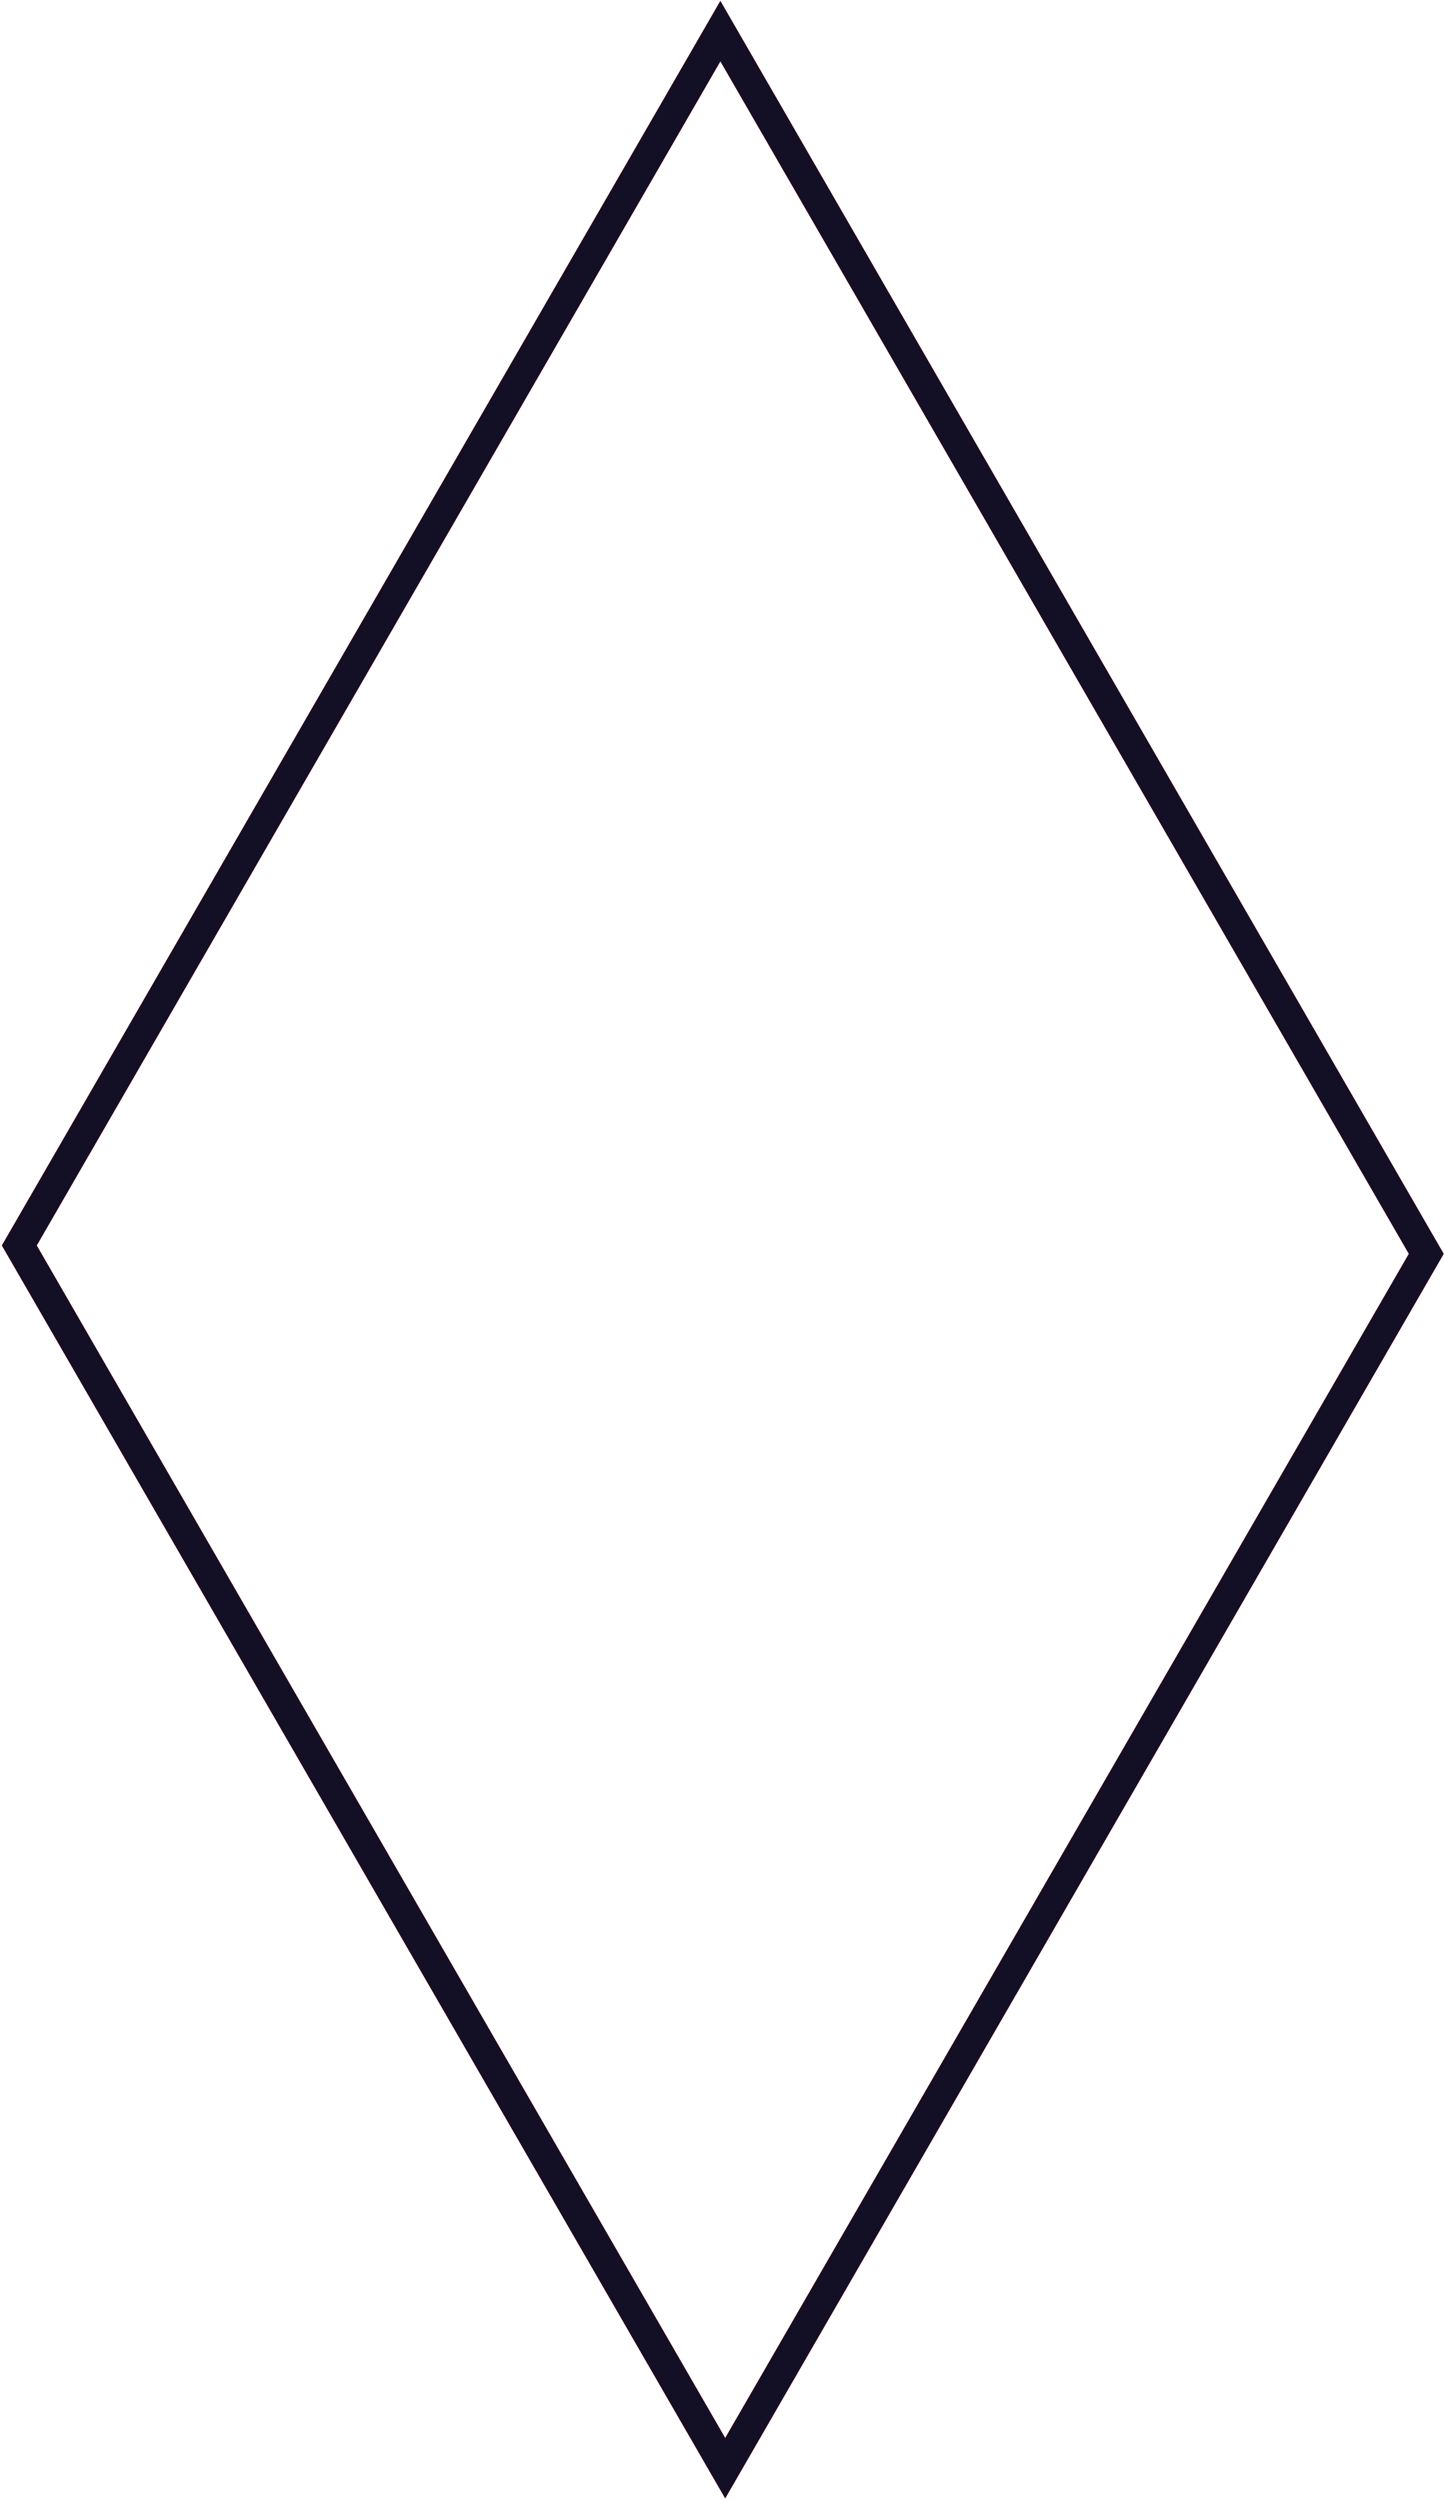
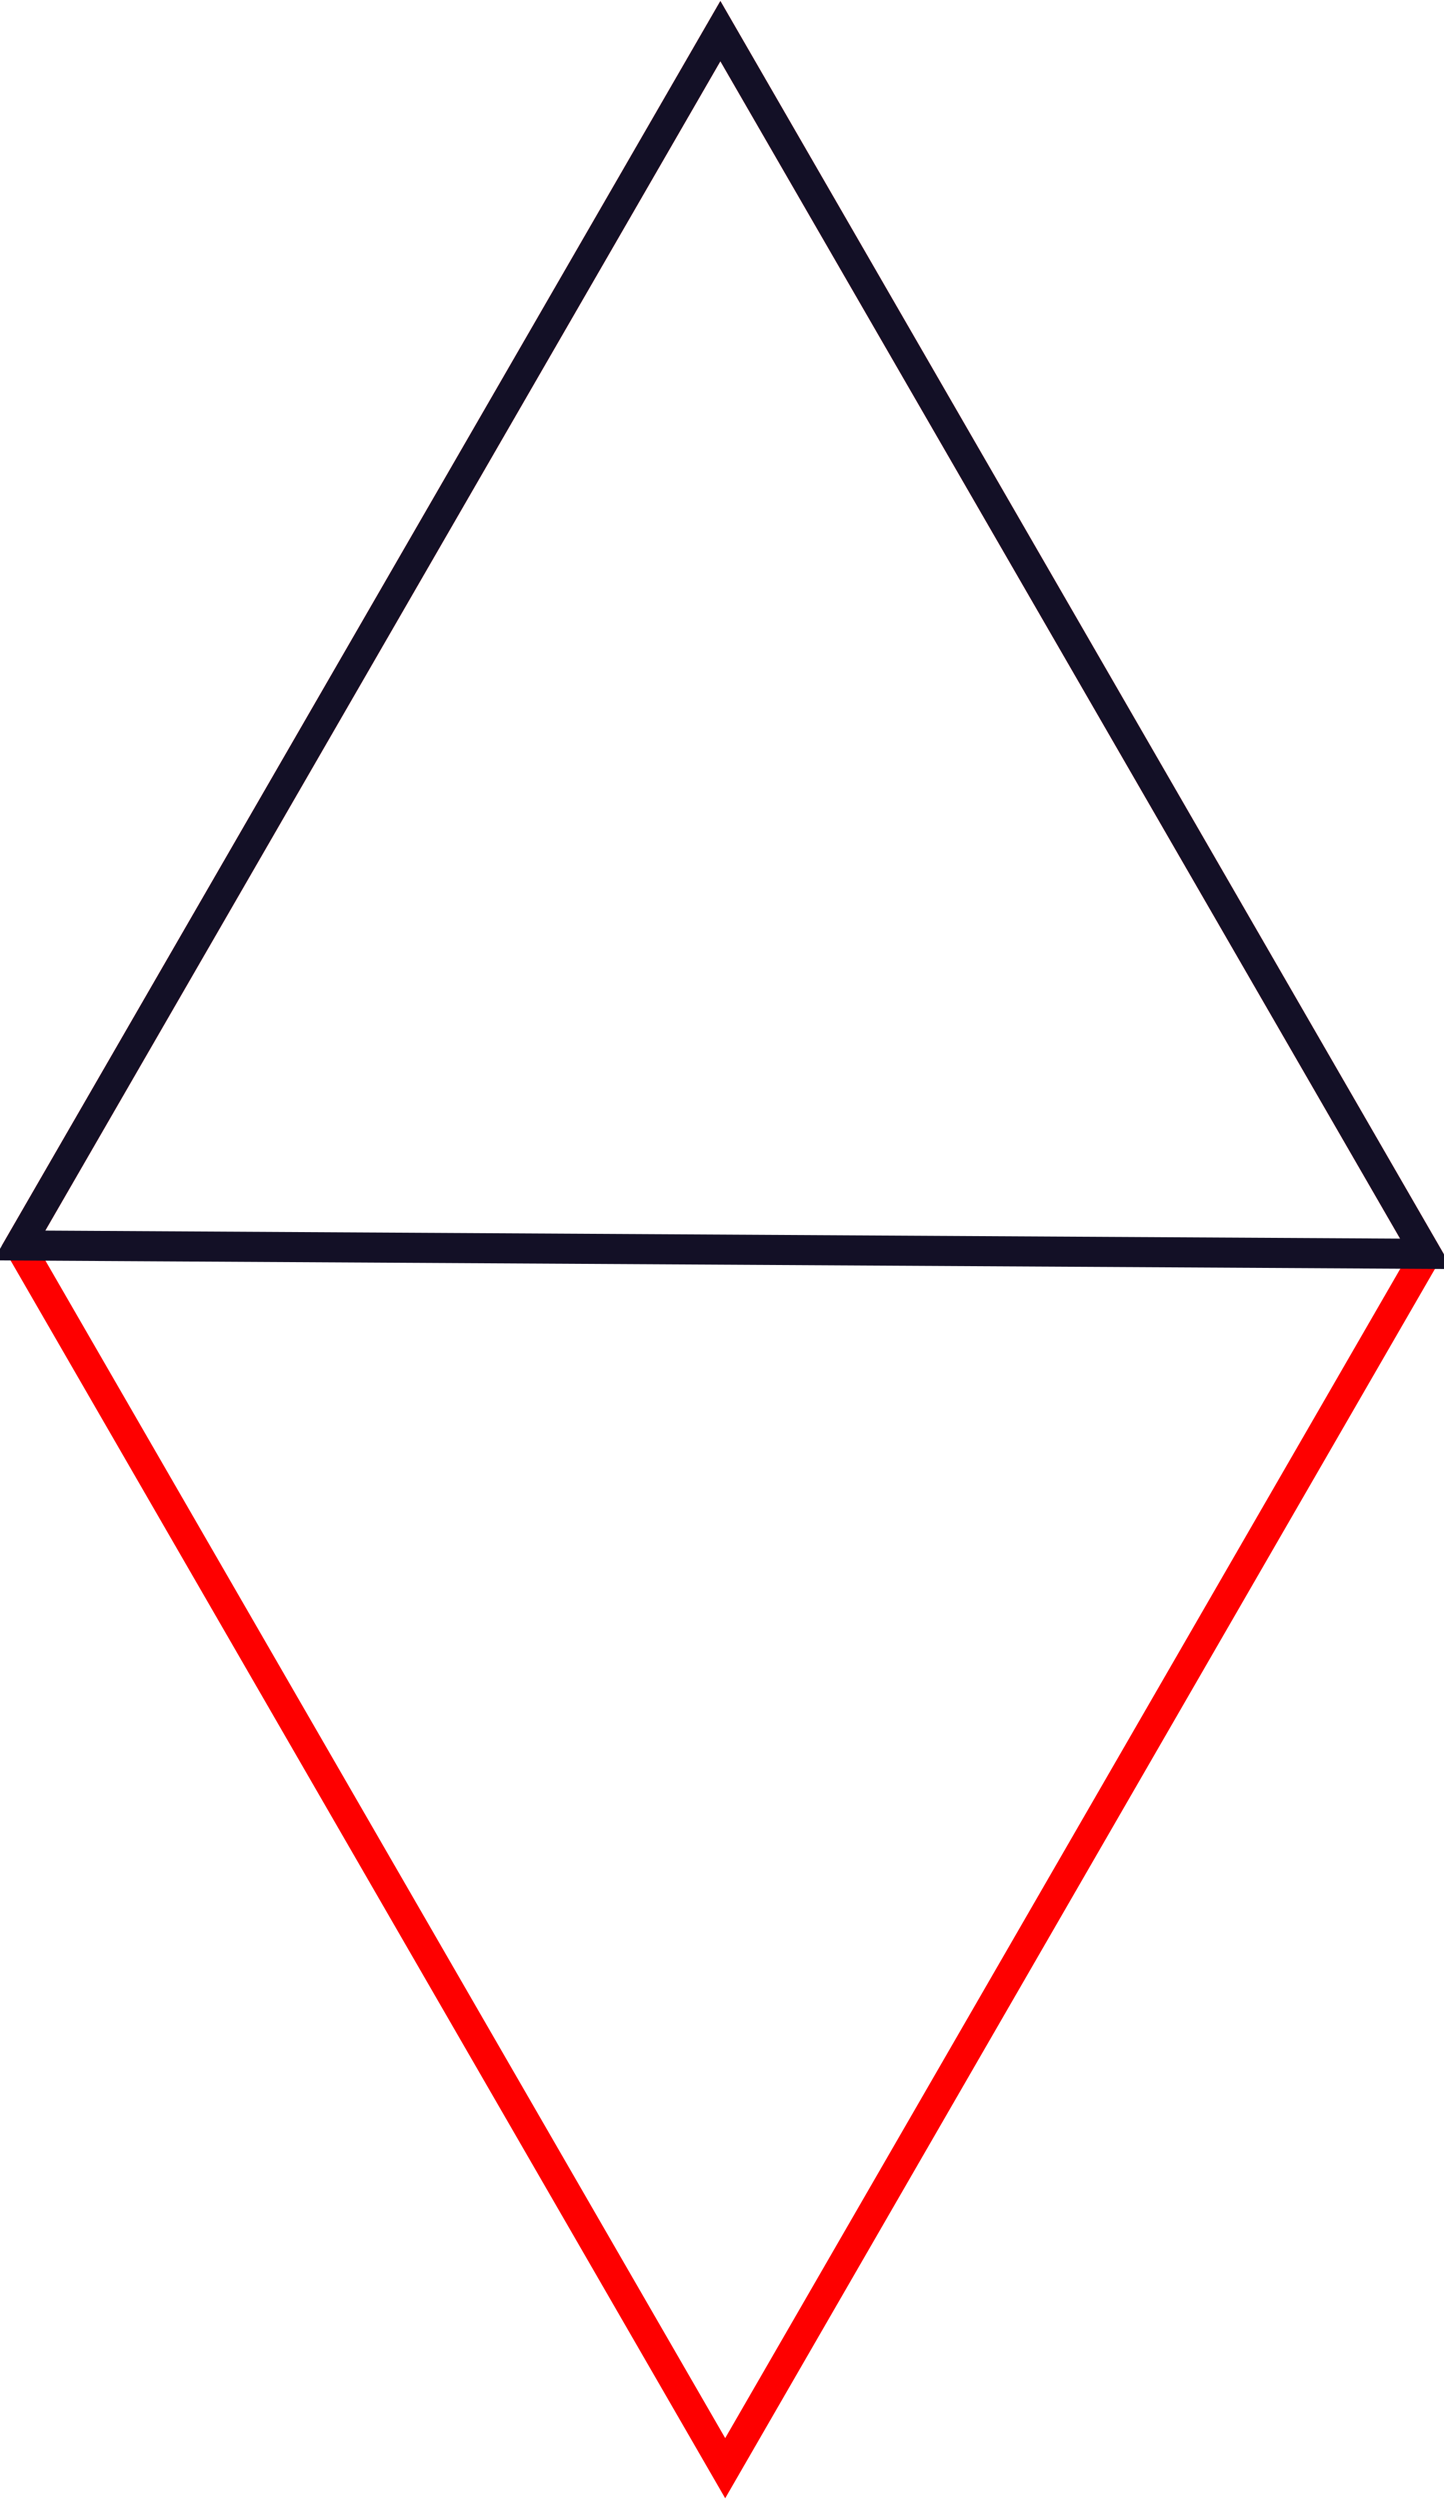
<svg xmlns="http://www.w3.org/2000/svg" width="480" height="831" viewBox="0 0 480 831" fill="none">
  <path d="M474.107 416.763L241.063 820.406L6.416 413.986L239.46 10.342L474.107 416.763Z" stroke="#FE0000" stroke-width="10" />
-   <path d="M474.107 416.763L241.063 820.406L6.416 413.986L239.46 10.342L474.107 416.763Z" stroke="#FE0000" stroke-width="10" />
-   <path d="M474.107 416.763L241.063 820.406L6.416 413.986L239.46 10.342L474.107 416.763Z" stroke="#131026" stroke-width="10" />
+   <path d="M474.107 416.763L6.416 413.986L239.46 10.342L474.107 416.763Z" stroke="#131026" stroke-width="10" />
</svg>